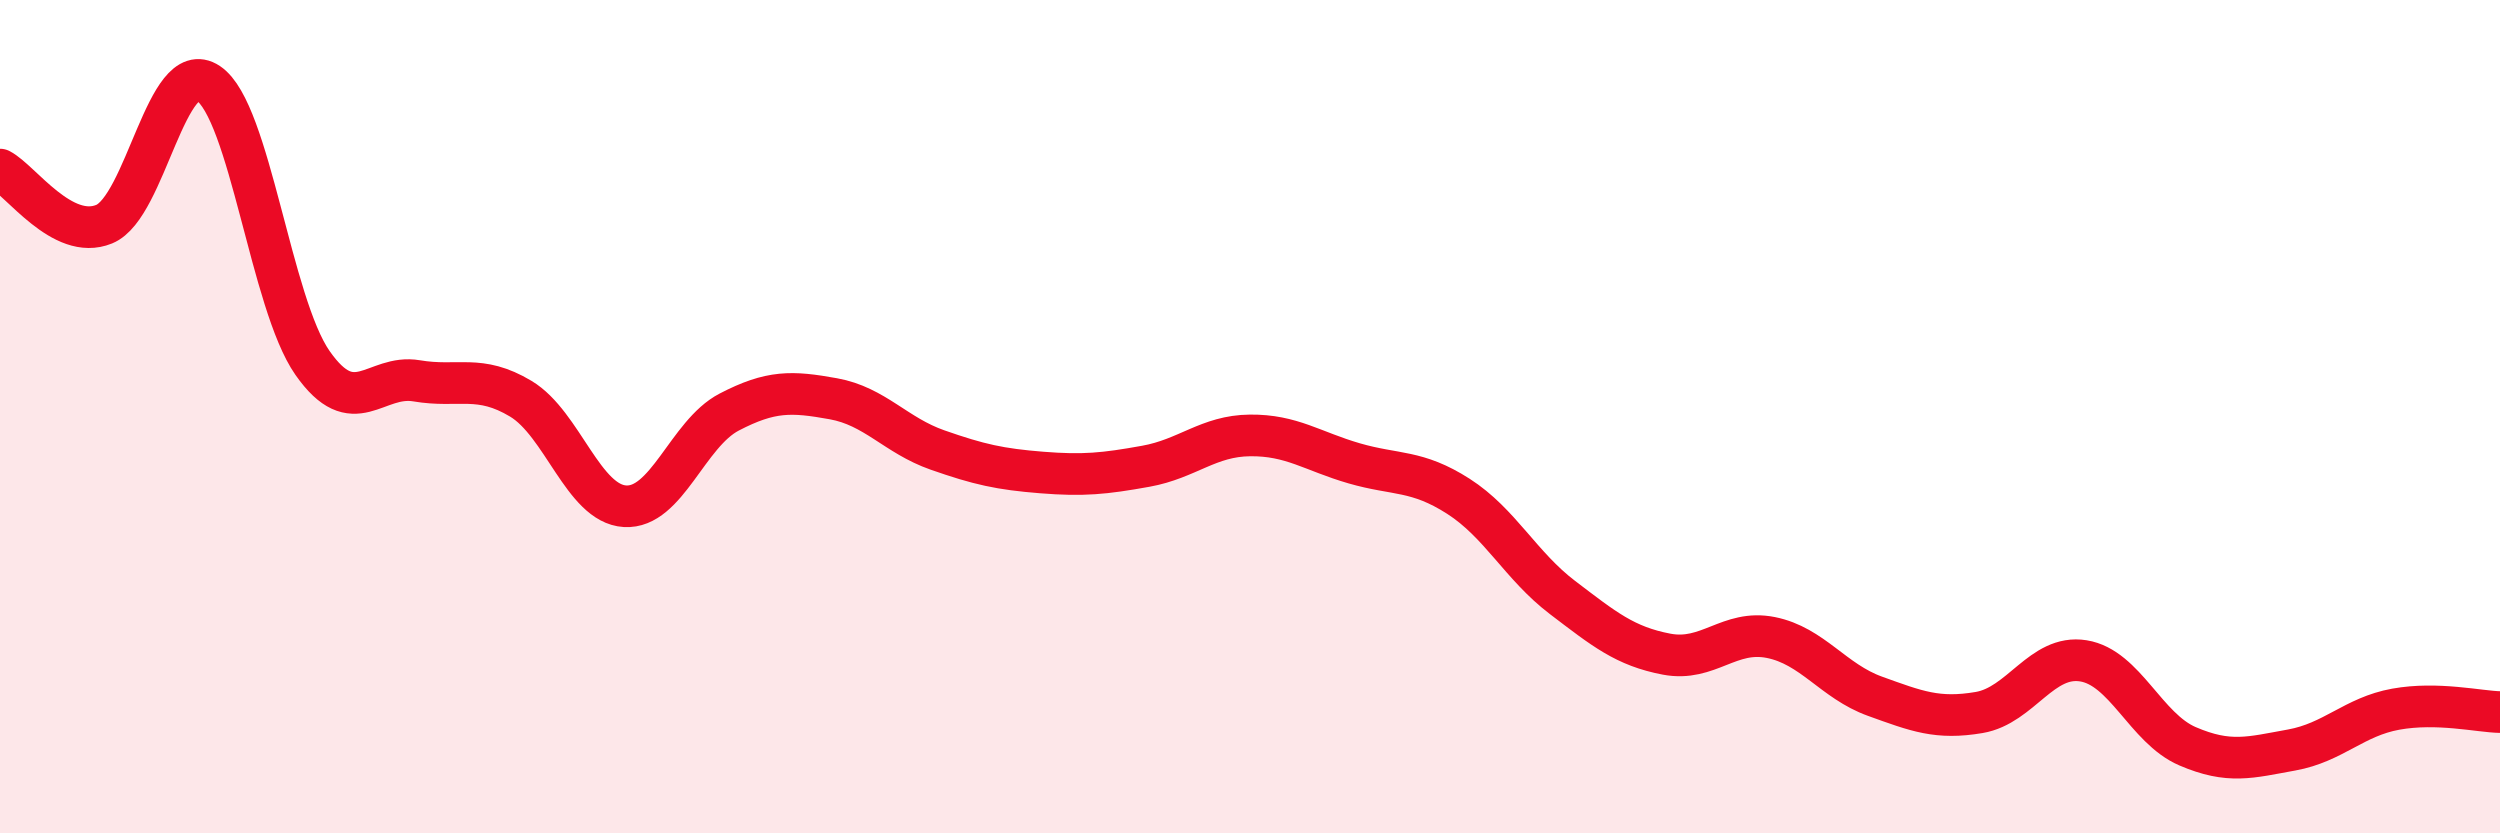
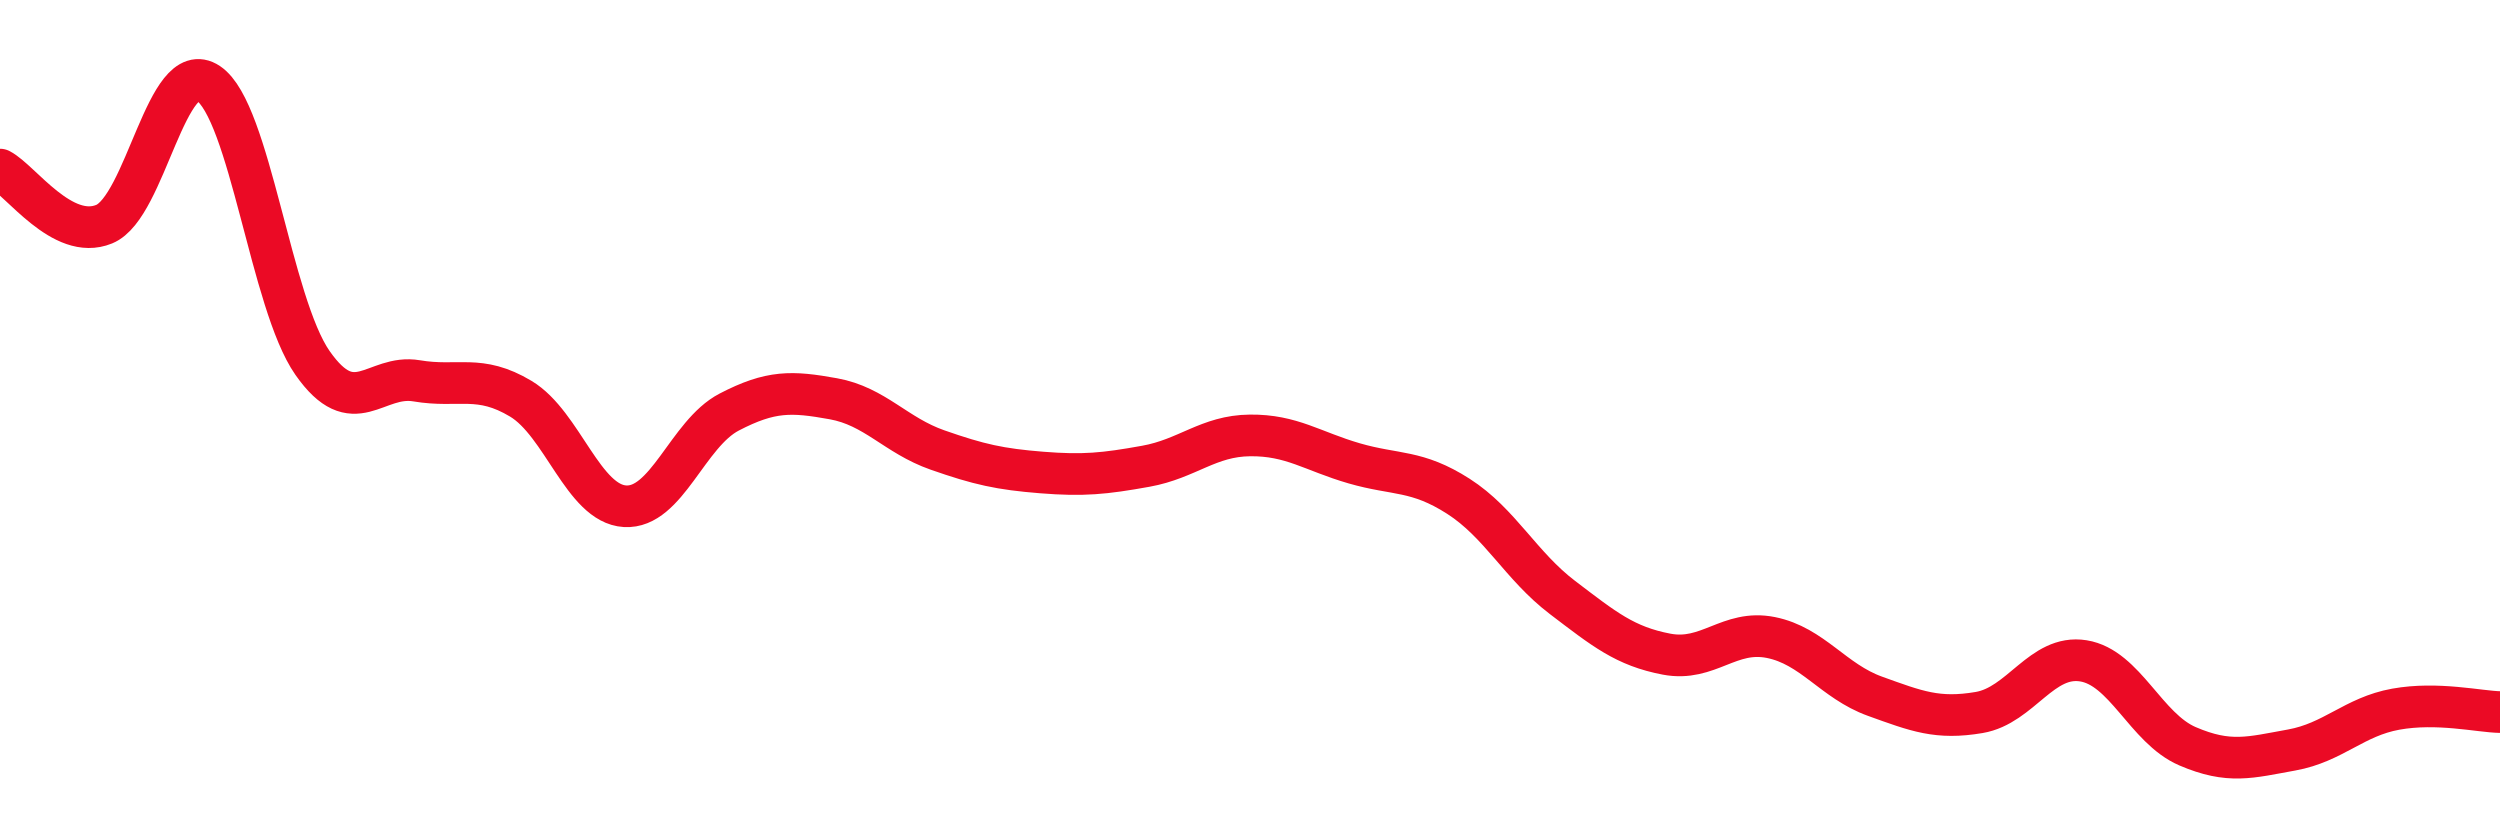
<svg xmlns="http://www.w3.org/2000/svg" width="60" height="20" viewBox="0 0 60 20">
-   <path d="M 0,4.07 C 0.5,4.33 1.5,5.79 2.5,5.38 C 3.5,4.97 4,1.33 5,2 C 6,2.67 6.5,7.28 7.5,8.71 C 8.5,10.14 9,8.97 10,9.14 C 11,9.31 11.5,8.97 12.5,9.57 C 13.5,10.17 14,12.09 15,12.15 C 16,12.21 16.5,10.41 17.5,9.89 C 18.5,9.37 19,9.39 20,9.57 C 21,9.75 21.5,10.45 22.5,10.8 C 23.5,11.15 24,11.26 25,11.34 C 26,11.42 26.5,11.37 27.5,11.19 C 28.5,11.01 29,10.46 30,10.45 C 31,10.44 31.5,10.83 32.5,11.12 C 33.5,11.41 34,11.27 35,11.91 C 36,12.55 36.5,13.58 37.5,14.34 C 38.5,15.1 39,15.51 40,15.7 C 41,15.89 41.5,15.1 42.5,15.3 C 43.5,15.5 44,16.35 45,16.71 C 46,17.07 46.5,17.27 47.5,17.1 C 48.5,16.93 49,15.7 50,15.86 C 51,16.02 51.5,17.48 52.5,17.91 C 53.5,18.34 54,18.18 55,18 C 56,17.82 56.5,17.2 57.5,17.02 C 58.5,16.84 59.5,17.08 60,17.09L60 20L0 20Z" fill="#EB0A25" opacity="0.1" stroke-linecap="round" stroke-linejoin="round" />
  <path d="M 0,4.07 C 0.5,4.33 1.5,5.79 2.5,5.38 C 3.5,4.97 4,1.33 5,2 C 6,2.67 6.5,7.28 7.5,8.71 C 8.5,10.14 9,8.97 10,9.14 C 11,9.31 11.5,8.97 12.5,9.57 C 13.5,10.17 14,12.09 15,12.15 C 16,12.21 16.5,10.41 17.5,9.89 C 18.5,9.37 19,9.39 20,9.57 C 21,9.75 21.5,10.45 22.5,10.8 C 23.5,11.15 24,11.26 25,11.34 C 26,11.42 26.5,11.37 27.5,11.19 C 28.5,11.01 29,10.46 30,10.45 C 31,10.44 31.5,10.83 32.5,11.12 C 33.5,11.41 34,11.27 35,11.91 C 36,12.55 36.5,13.58 37.5,14.34 C 38.5,15.1 39,15.51 40,15.7 C 41,15.89 41.5,15.1 42.5,15.3 C 43.5,15.5 44,16.35 45,16.71 C 46,17.07 46.5,17.27 47.5,17.1 C 48.5,16.93 49,15.7 50,15.86 C 51,16.02 51.5,17.48 52.5,17.91 C 53.5,18.34 54,18.18 55,18 C 56,17.82 56.5,17.2 57.5,17.02 C 58.5,16.84 59.5,17.08 60,17.09" stroke="#EB0A25" stroke-width="1" fill="none" stroke-linecap="round" stroke-linejoin="round" />
</svg>